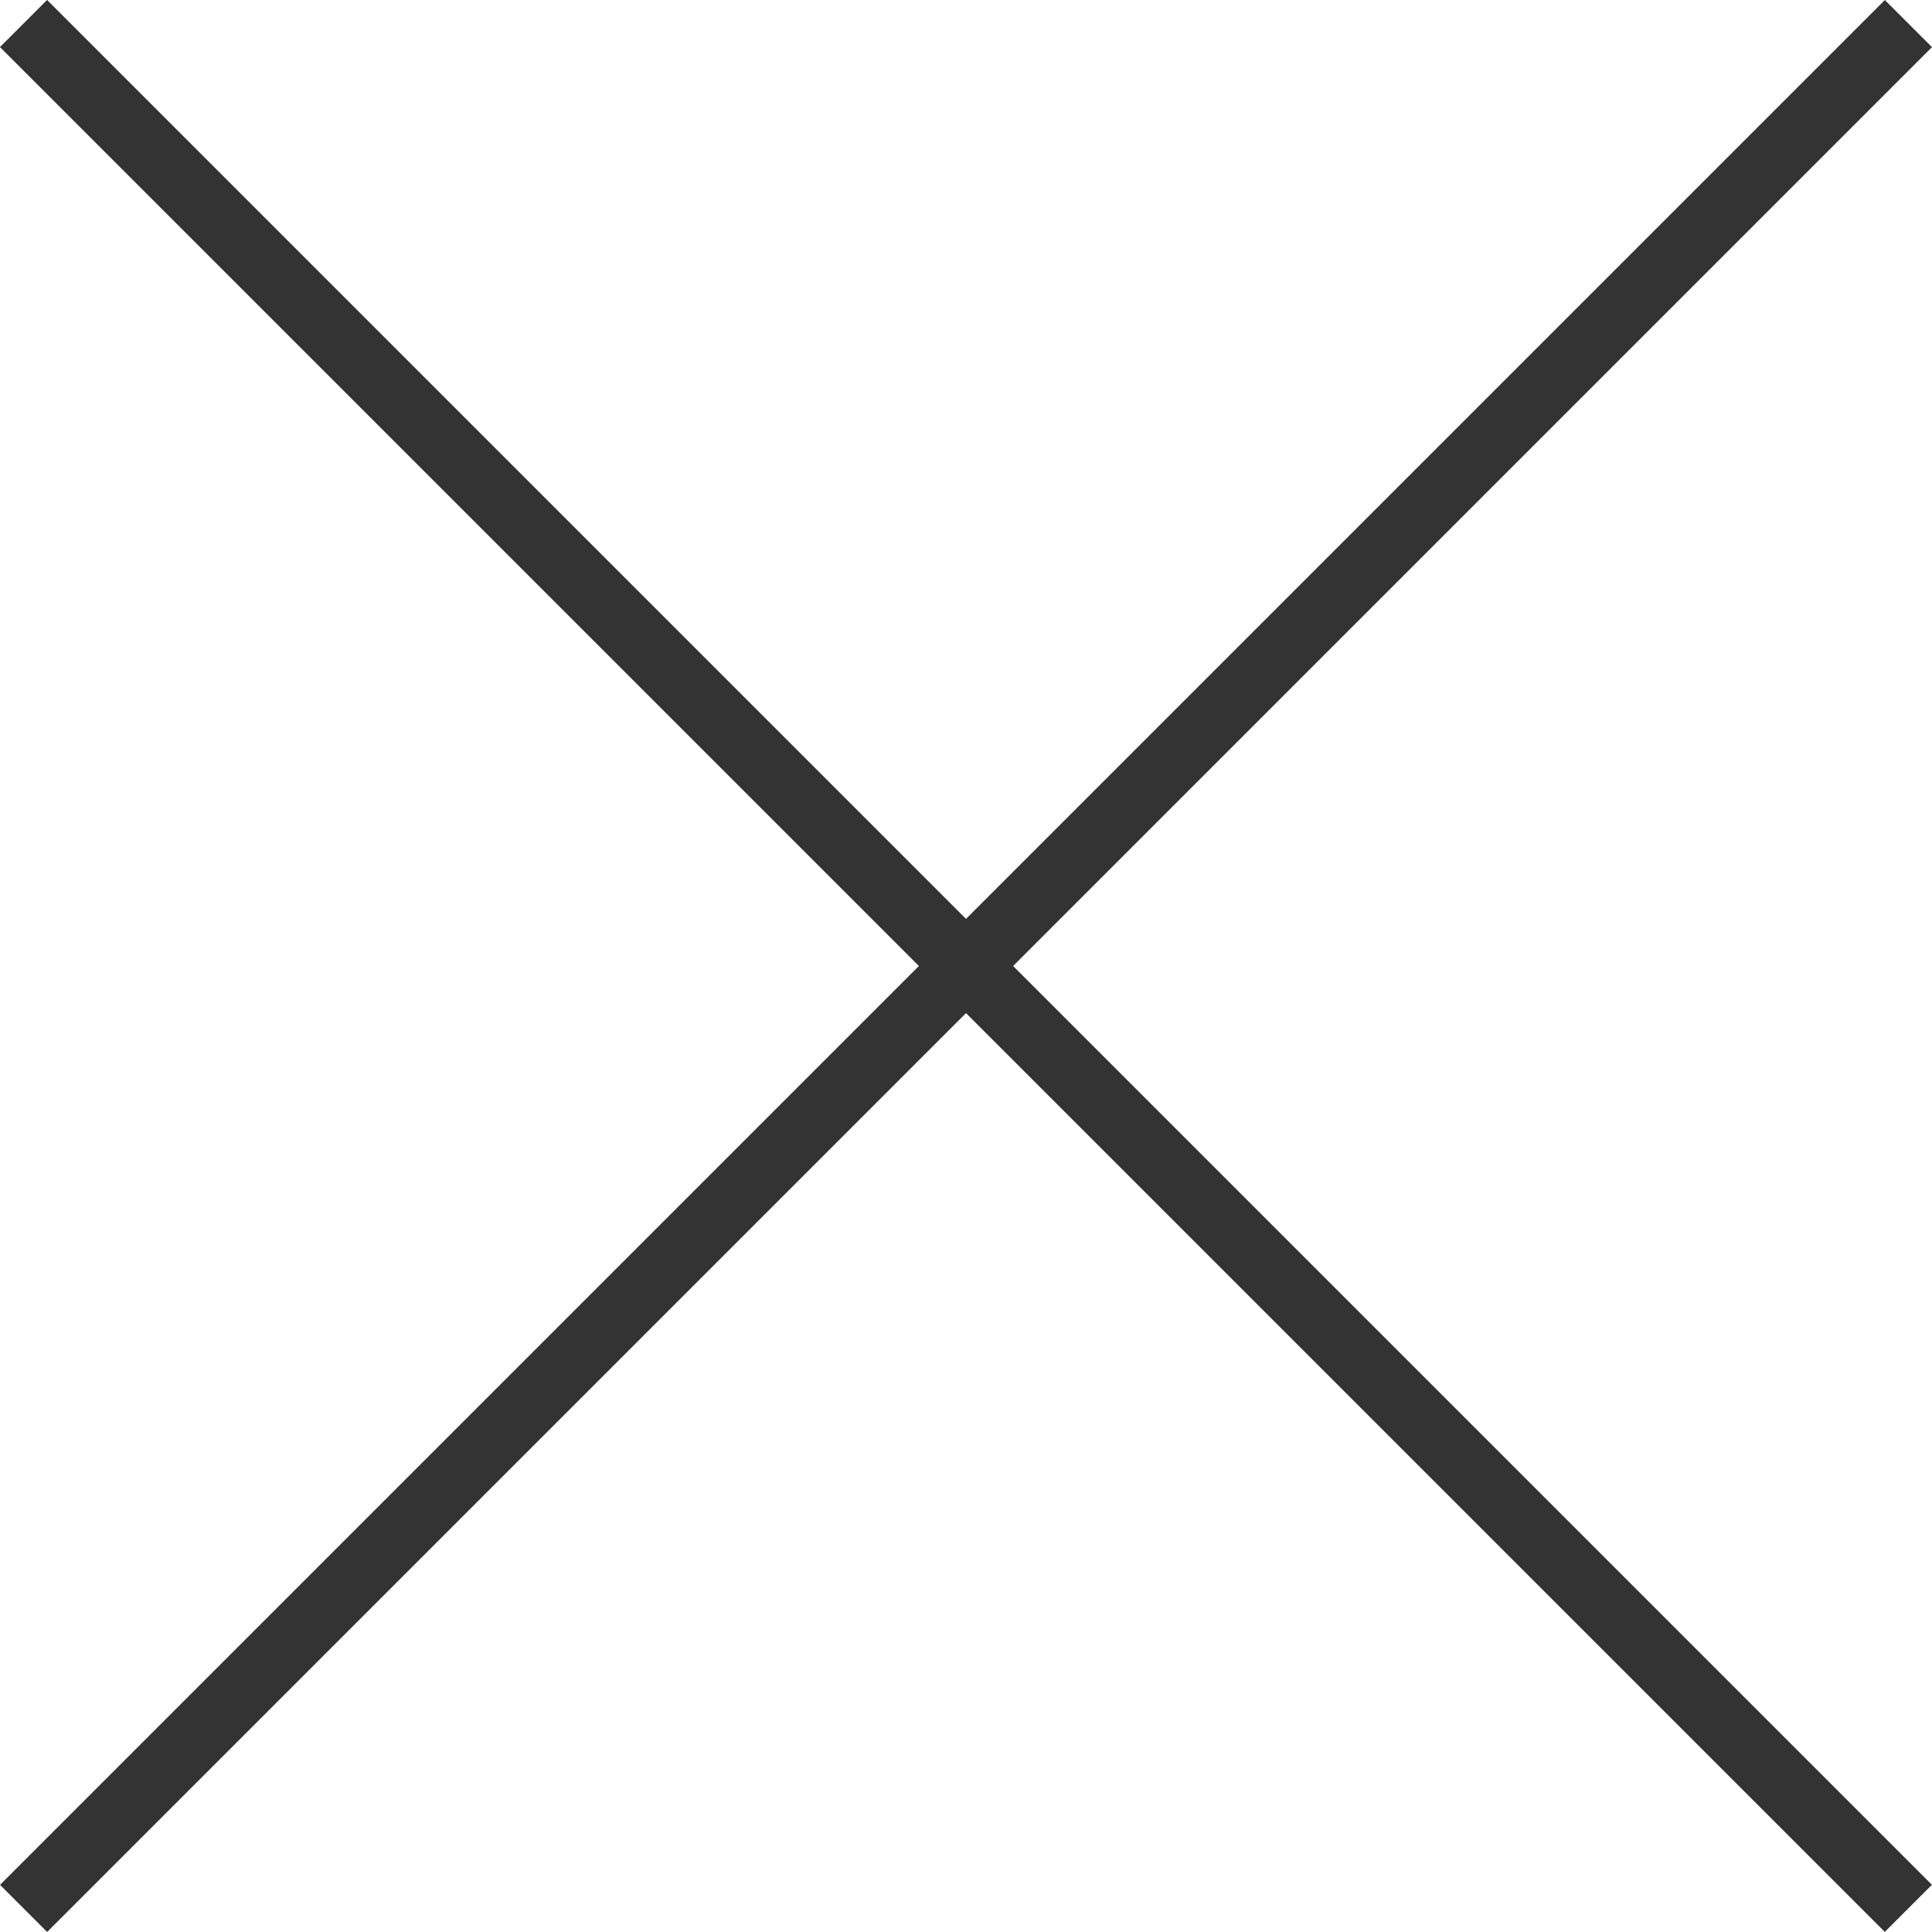
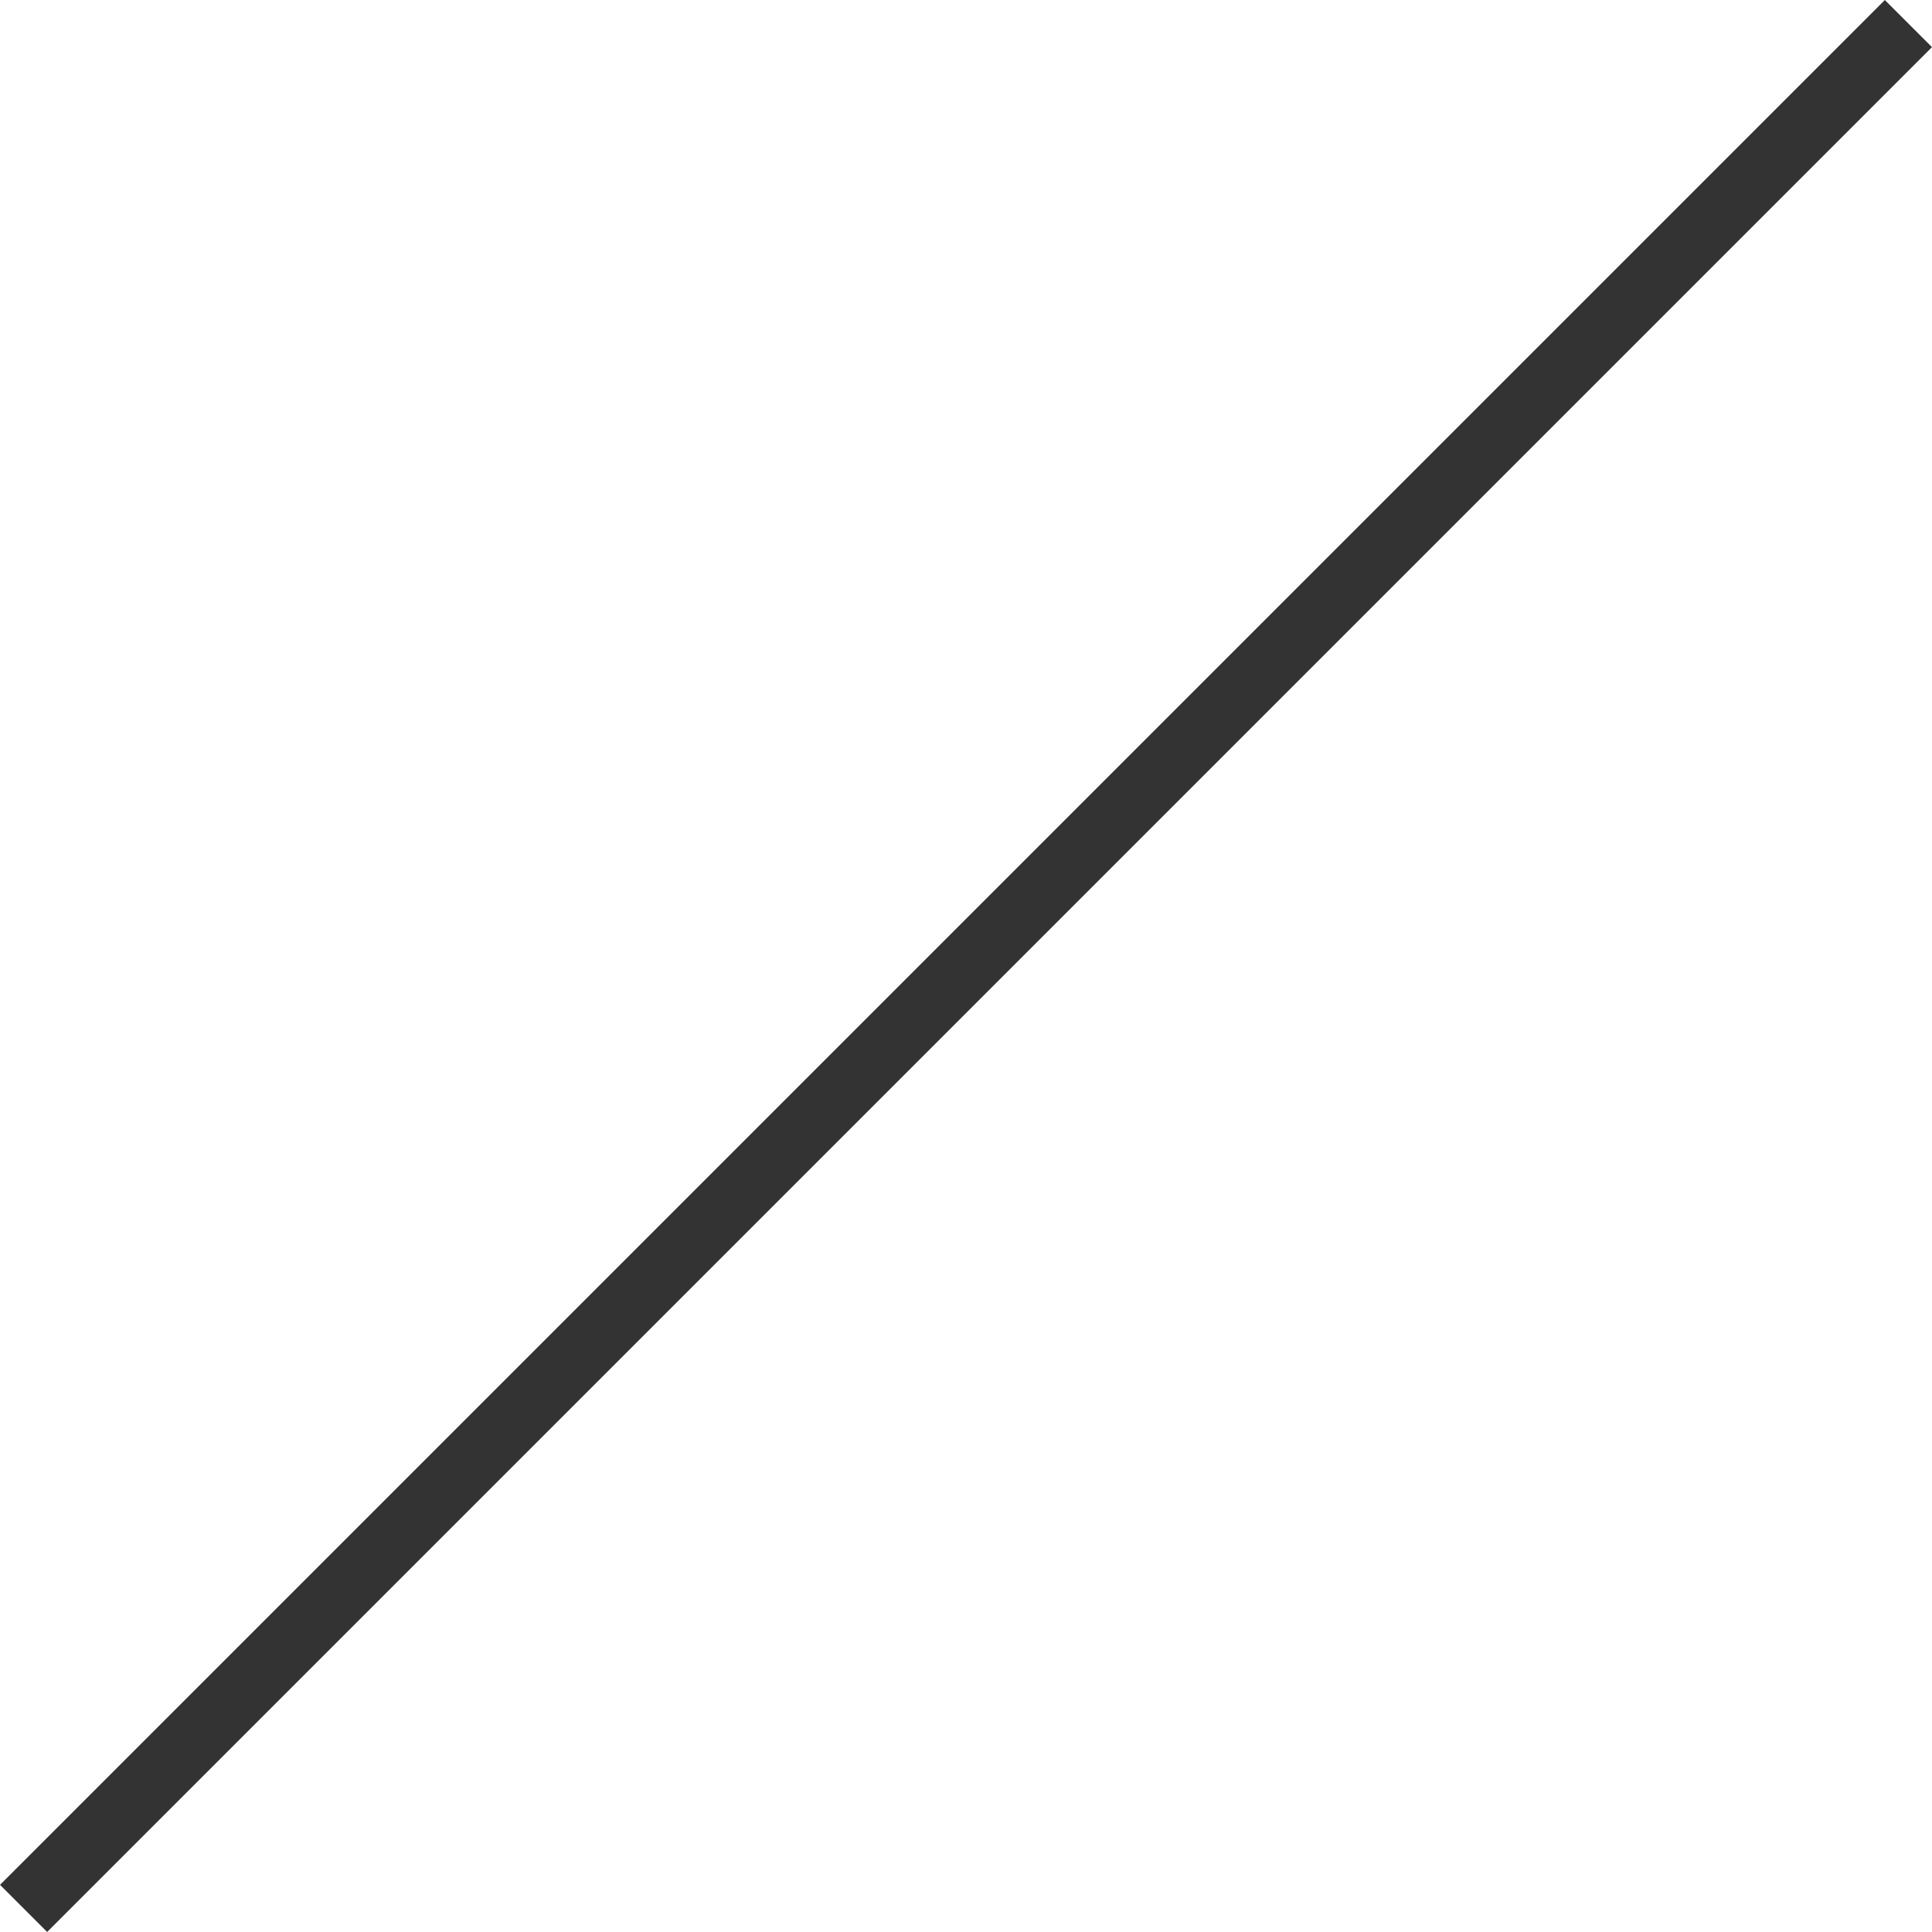
<svg xmlns="http://www.w3.org/2000/svg" width="28.992" height="28.992" viewBox="0 0 28.992 28.992">
  <g id="Icona" transform="translate(-368.04 -37.54)">
-     <line id="Linea_3" data-name="Linea 3" x2="40" transform="translate(368.393 37.893) rotate(45)" fill="none" stroke="#333" stroke-width="1" />
    <line id="Linea_7" data-name="Linea 7" x2="40" transform="translate(368.394 66.178) rotate(-45)" fill="none" stroke="#333" stroke-width="1" />
  </g>
</svg>